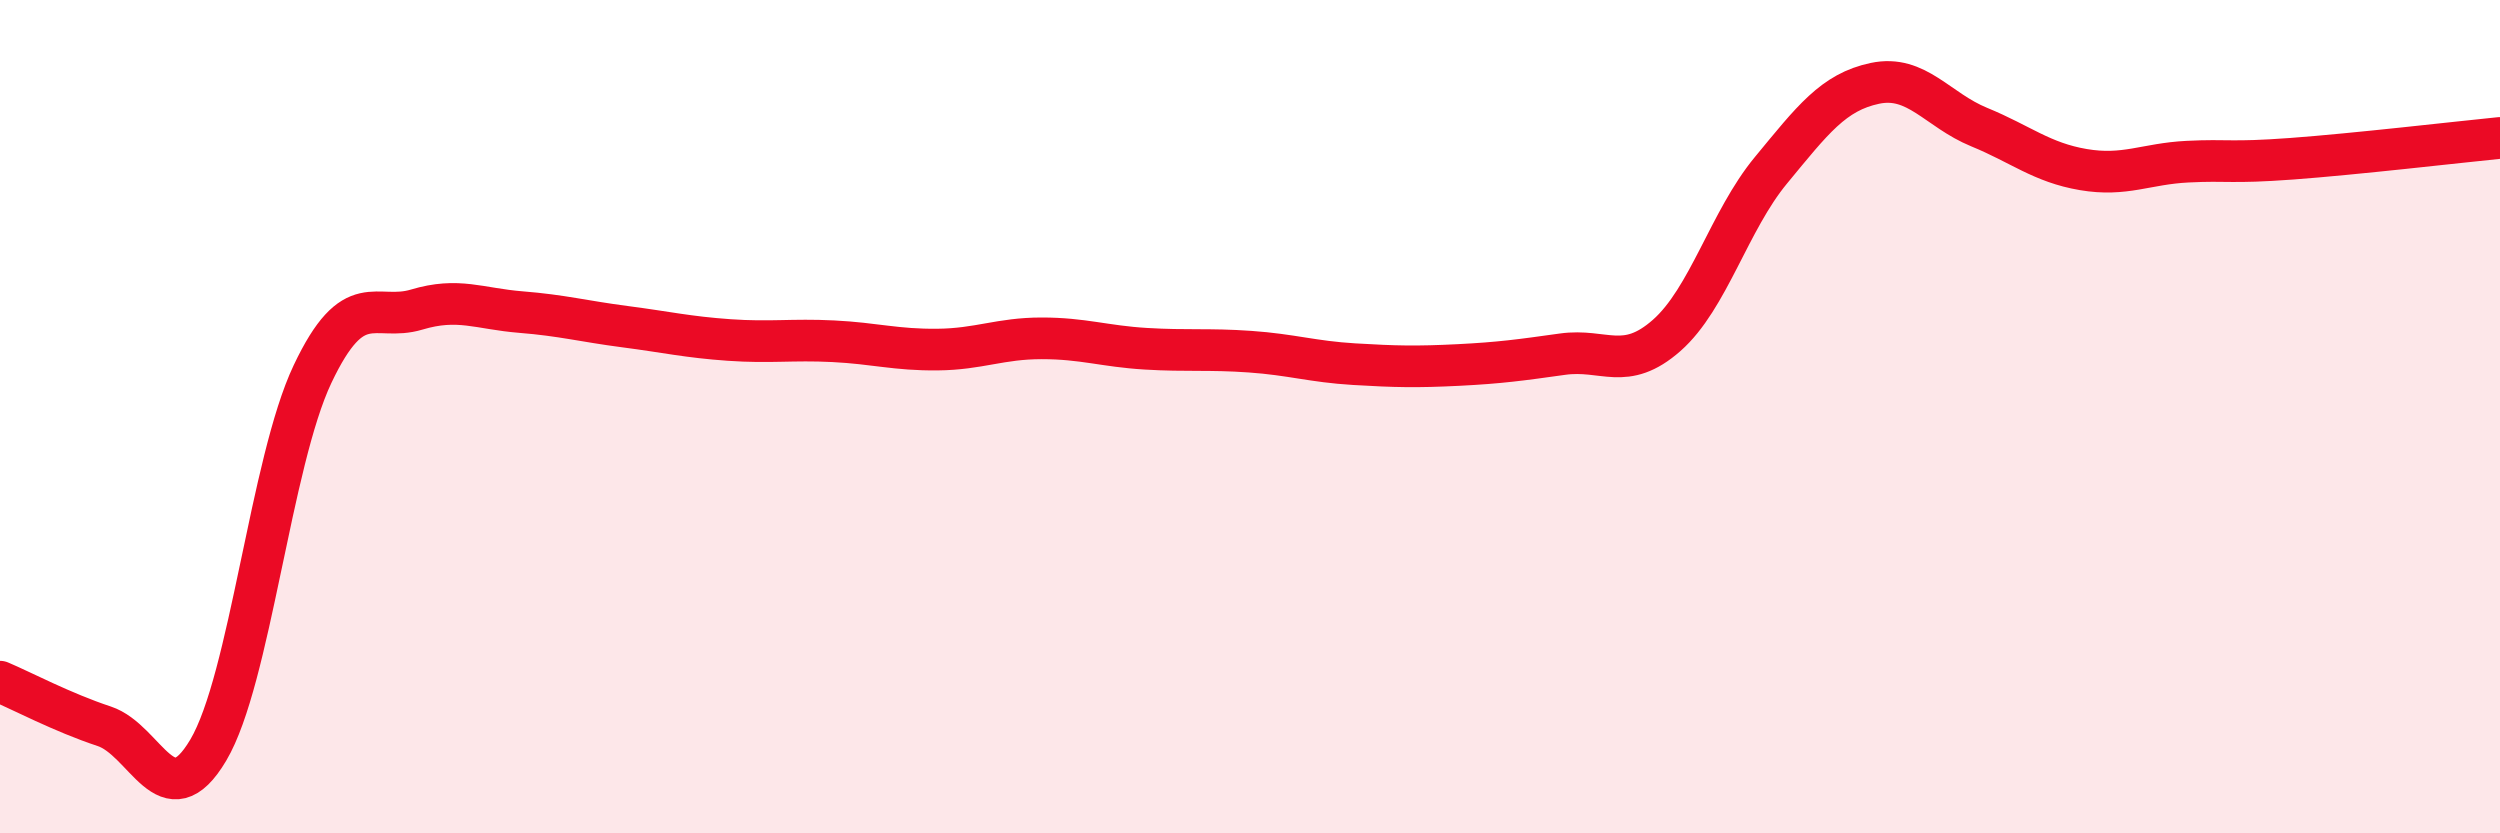
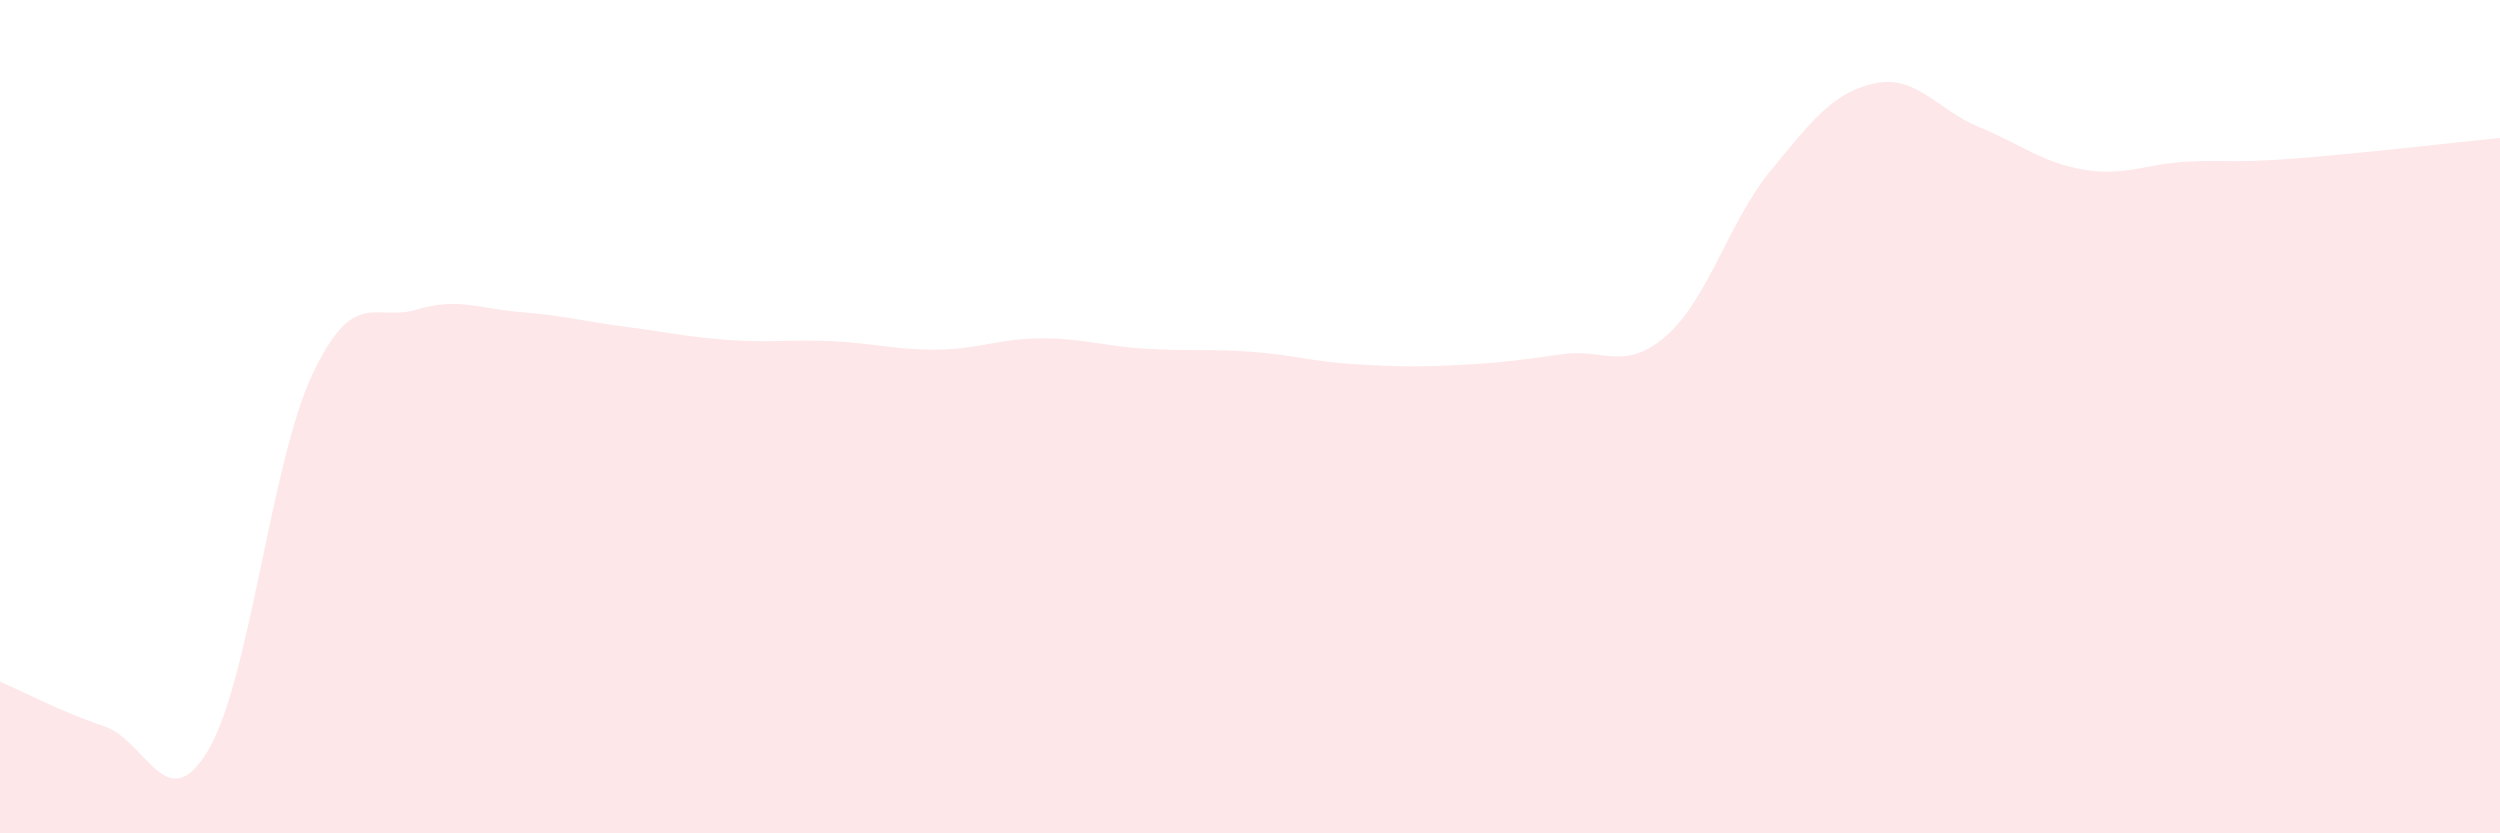
<svg xmlns="http://www.w3.org/2000/svg" width="60" height="20" viewBox="0 0 60 20">
  <path d="M 0,16.36 C 0.5,16.57 1.5,17.1 2.5,17.43 C 3.5,17.76 4,19.69 5,18 C 6,16.31 6.5,11.09 7.5,8.98 C 8.5,6.87 9,7.73 10,7.43 C 11,7.13 11.5,7.41 12.5,7.49 C 13.5,7.57 14,7.71 15,7.84 C 16,7.97 16.5,8.09 17.5,8.16 C 18.5,8.23 19,8.14 20,8.19 C 21,8.24 21.5,8.4 22.5,8.39 C 23.5,8.38 24,8.12 25,8.12 C 26,8.12 26.5,8.31 27.5,8.37 C 28.5,8.43 29,8.37 30,8.44 C 31,8.51 31.5,8.68 32.5,8.74 C 33.5,8.8 34,8.81 35,8.76 C 36,8.71 36.5,8.64 37.5,8.5 C 38.5,8.36 39,8.93 40,8.05 C 41,7.17 41.5,5.3 42.5,4.09 C 43.5,2.88 44,2.21 45,2 C 46,1.79 46.5,2.64 47.5,3.05 C 48.5,3.46 49,3.9 50,4.07 C 51,4.24 51.5,3.93 52.5,3.88 C 53.5,3.83 53.5,3.92 55,3.81 C 56.5,3.7 59,3.41 60,3.31L60 20L0 20Z" fill="#EB0A25" opacity="0.1" stroke-linecap="round" stroke-linejoin="round" />
-   <path d="M 0,16.36 C 0.5,16.57 1.5,17.1 2.5,17.43 C 3.5,17.76 4,19.69 5,18 C 6,16.31 6.5,11.09 7.5,8.98 C 8.5,6.87 9,7.73 10,7.43 C 11,7.13 11.5,7.41 12.5,7.49 C 13.5,7.57 14,7.71 15,7.84 C 16,7.97 16.5,8.09 17.5,8.16 C 18.5,8.23 19,8.14 20,8.19 C 21,8.24 21.5,8.4 22.5,8.39 C 23.5,8.38 24,8.12 25,8.12 C 26,8.12 26.5,8.31 27.5,8.37 C 28.5,8.43 29,8.37 30,8.44 C 31,8.51 31.5,8.68 32.5,8.74 C 33.5,8.8 34,8.81 35,8.76 C 36,8.71 36.5,8.64 37.5,8.5 C 38.5,8.36 39,8.93 40,8.05 C 41,7.17 41.5,5.3 42.5,4.09 C 43.5,2.88 44,2.21 45,2 C 46,1.79 46.5,2.64 47.5,3.05 C 48.5,3.46 49,3.9 50,4.07 C 51,4.24 51.5,3.93 52.5,3.88 C 53.5,3.83 53.5,3.92 55,3.81 C 56.5,3.7 59,3.41 60,3.31" stroke="#EB0A25" stroke-width="1" fill="none" stroke-linecap="round" stroke-linejoin="round" />
</svg>